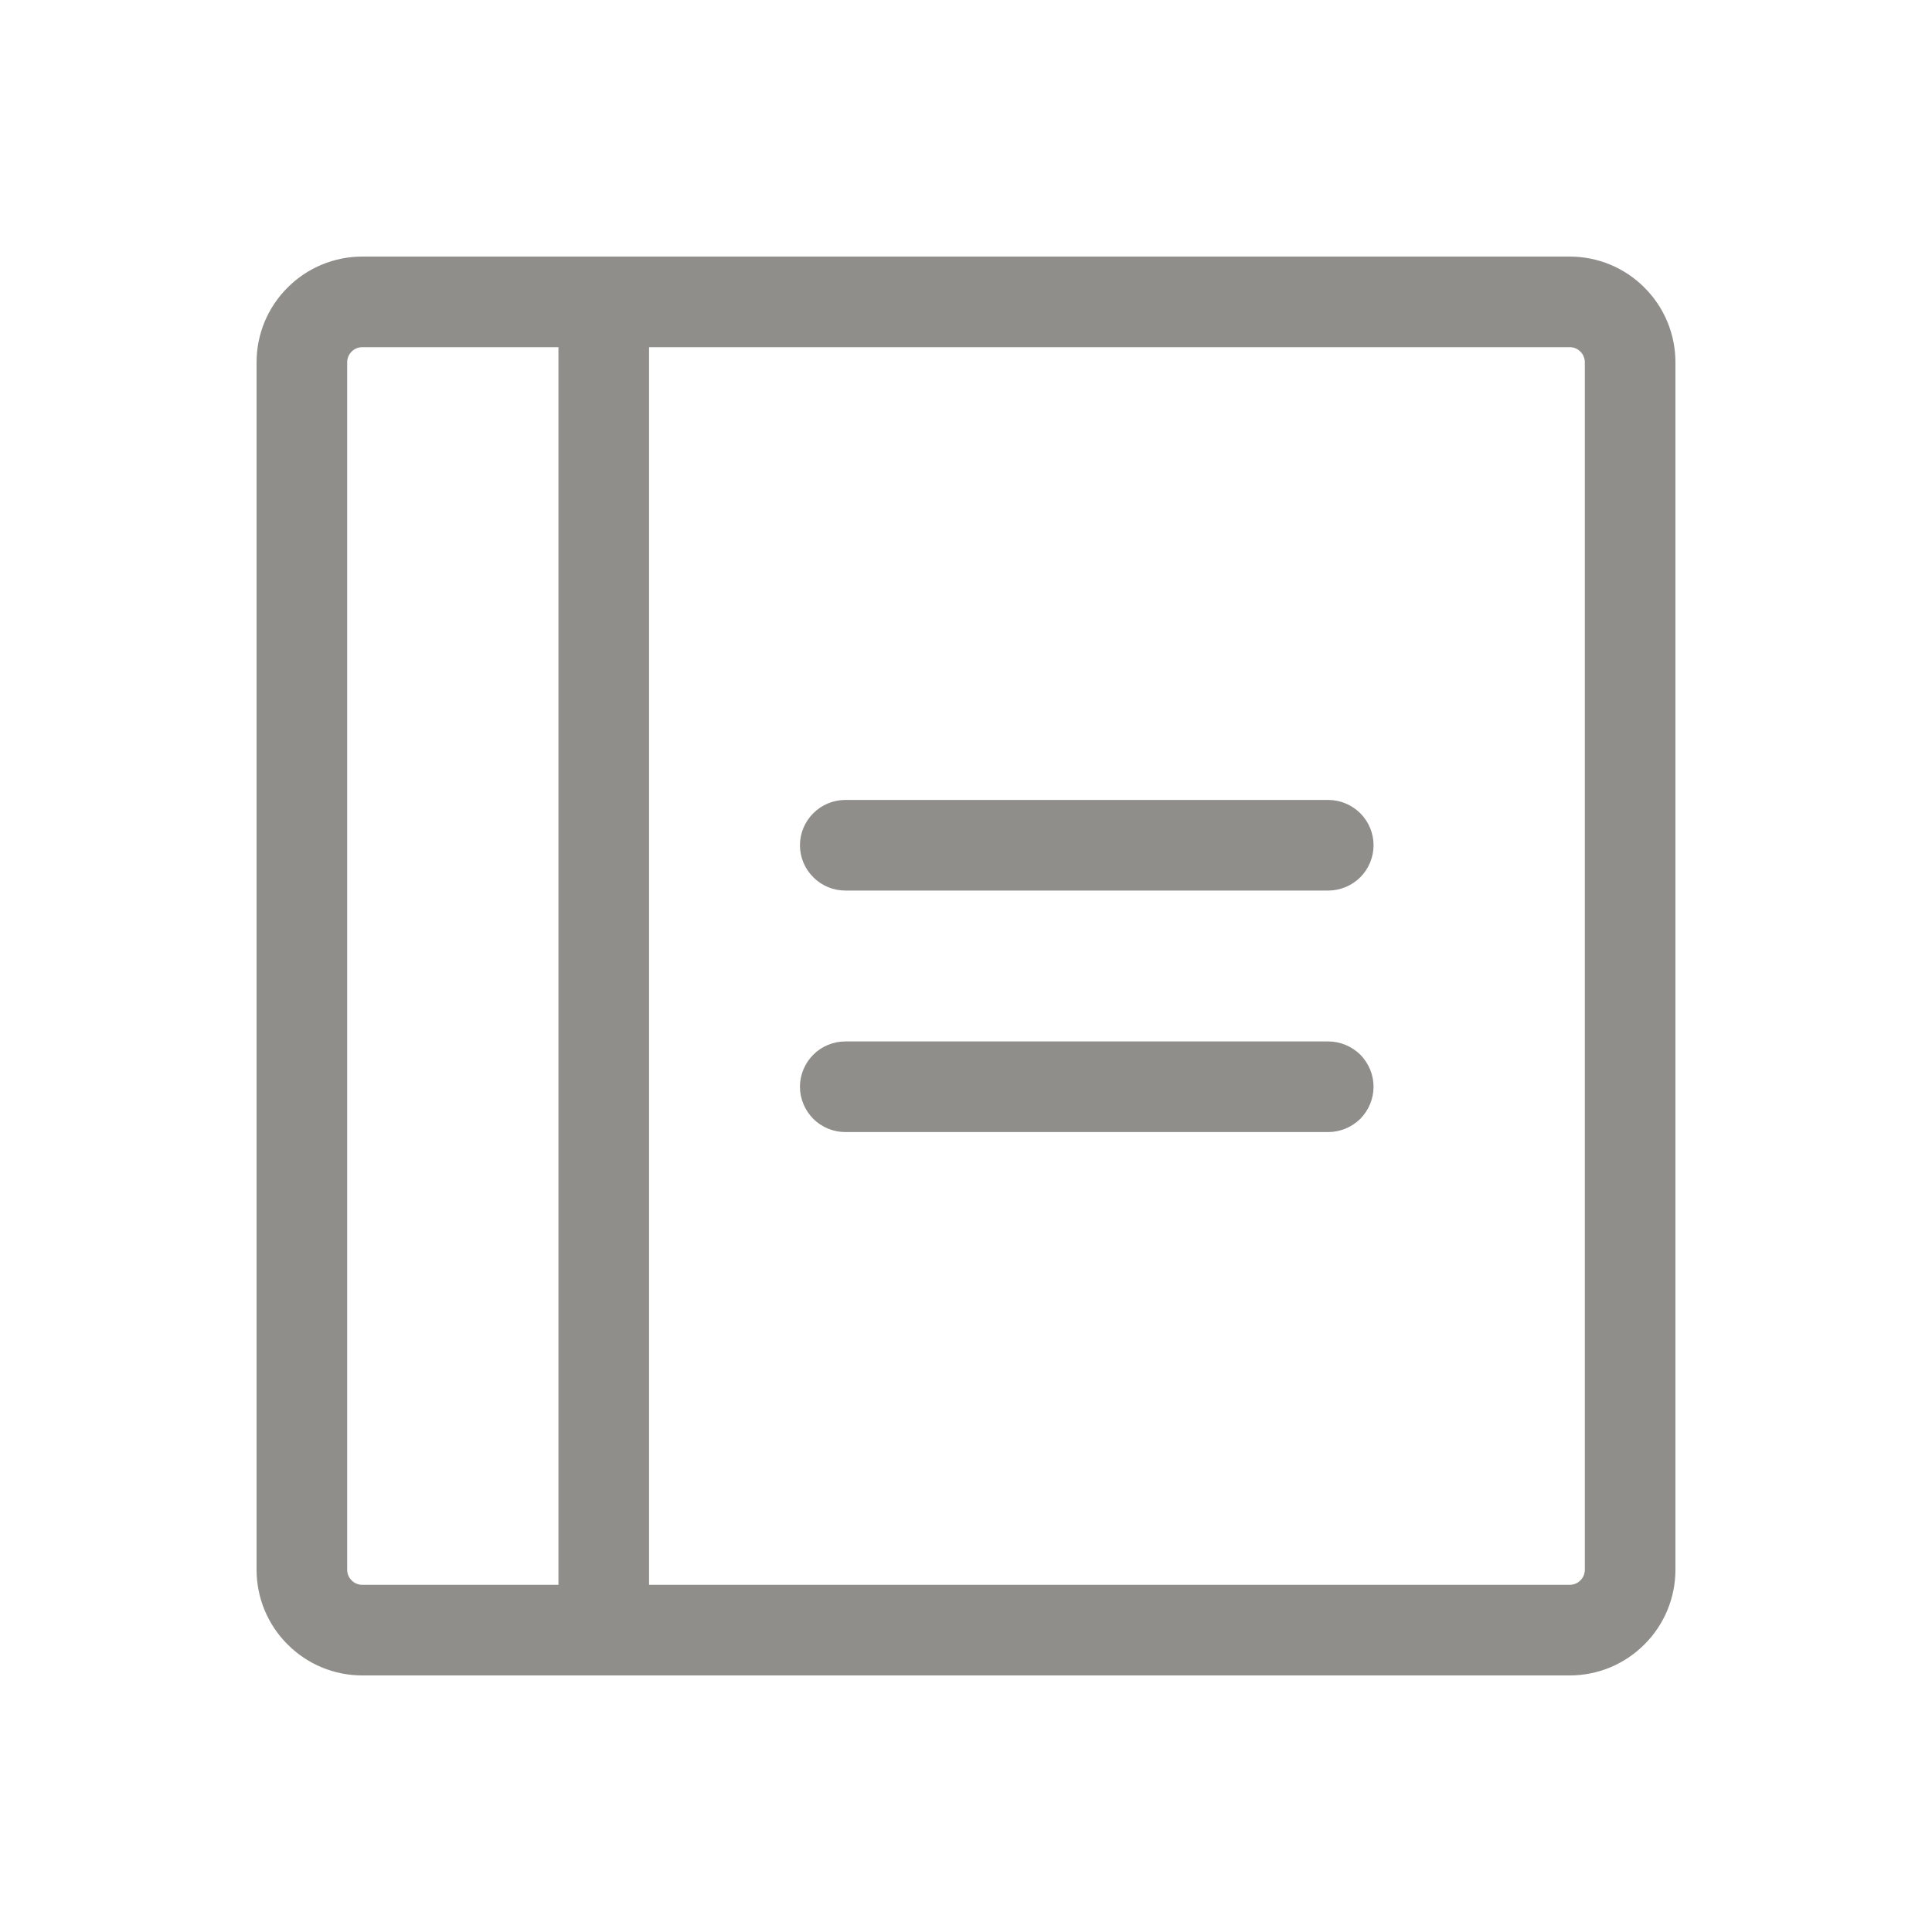
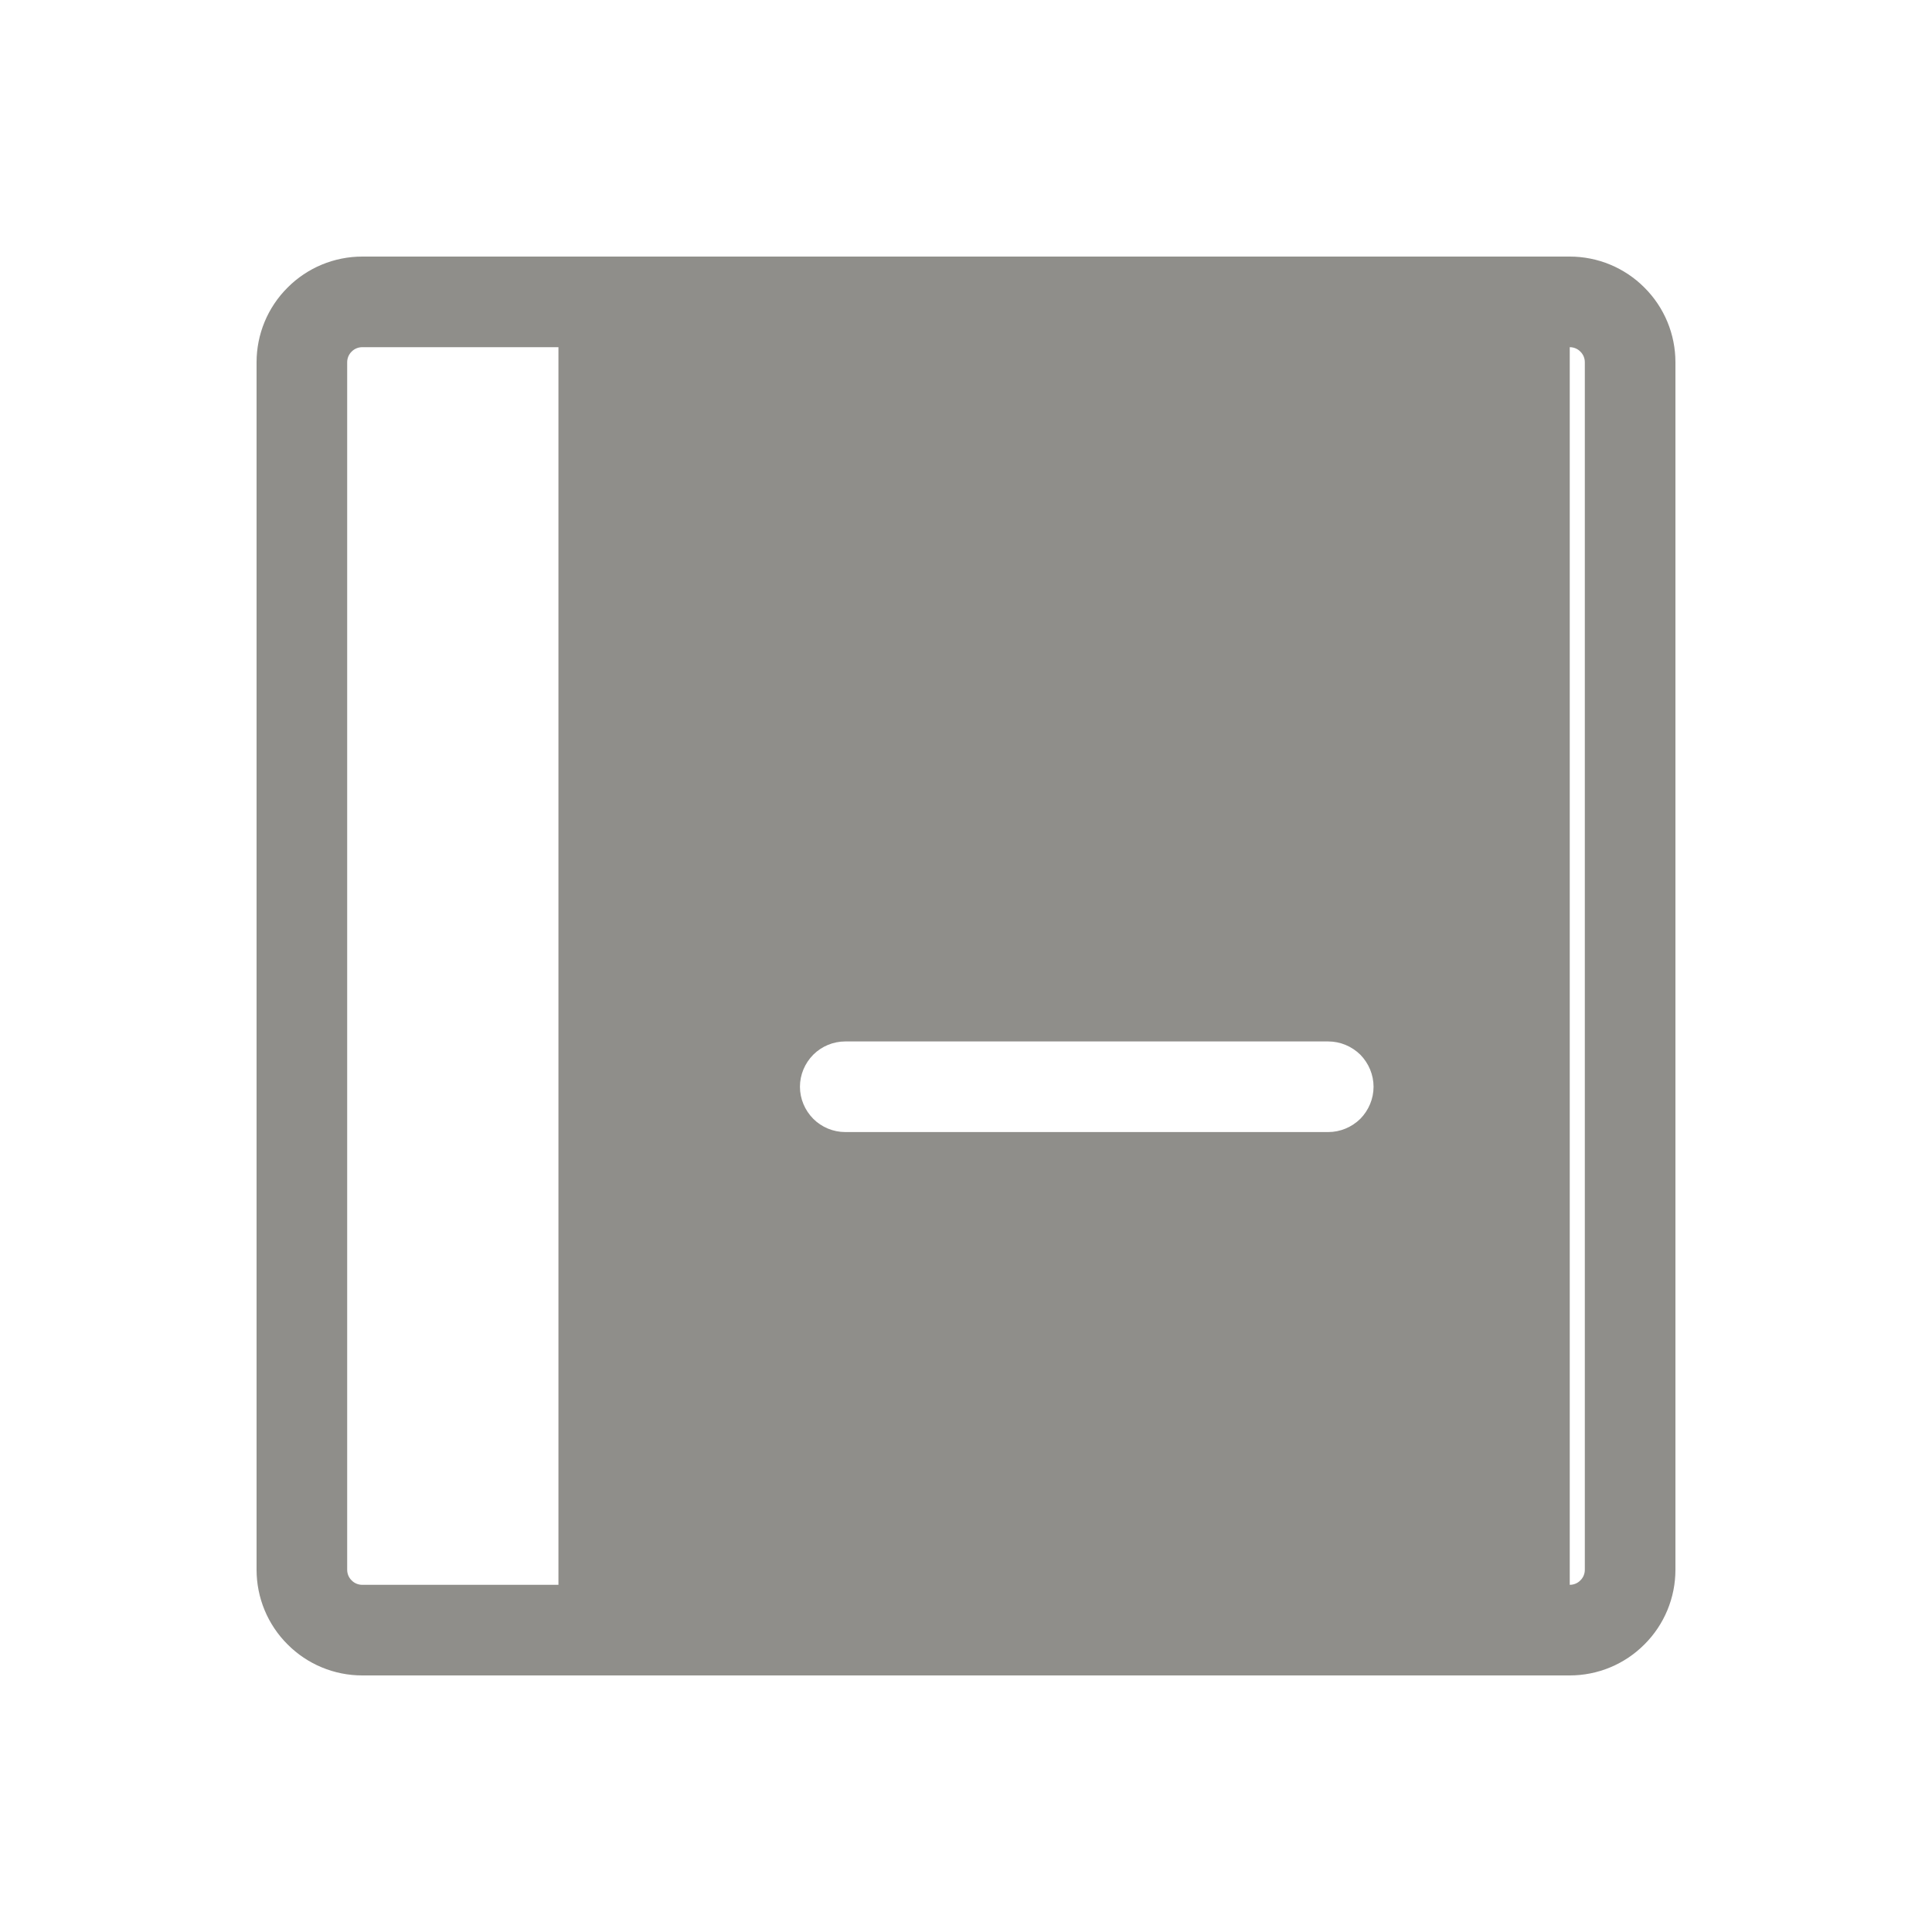
<svg xmlns="http://www.w3.org/2000/svg" width="20" height="20" viewBox="0 0 20 20" fill="none">
-   <path d="M14.219 8.75C14.219 8.874 14.169 8.994 14.082 9.081C13.993 9.169 13.874 9.219 13.75 9.219H8.75C8.626 9.219 8.506 9.169 8.419 9.081C8.331 8.994 8.281 8.874 8.281 8.75C8.281 8.626 8.331 8.506 8.419 8.419C8.506 8.331 8.626 8.281 8.75 8.281H13.75C13.874 8.281 13.993 8.331 14.082 8.419C14.169 8.506 14.219 8.626 14.219 8.75ZM13.75 10.781H8.75C8.626 10.781 8.506 10.831 8.419 10.918C8.331 11.007 8.281 11.126 8.281 11.25C8.281 11.374 8.331 11.493 8.419 11.582C8.506 11.669 8.626 11.719 8.75 11.719H13.75C13.874 11.719 13.993 11.669 14.082 11.582C14.169 11.493 14.219 11.374 14.219 11.25C14.219 11.126 14.169 11.007 14.082 10.918C13.993 10.831 13.874 10.781 13.75 10.781ZM17.344 3.75V16.25C17.344 16.54 17.229 16.818 17.023 17.023C16.818 17.229 16.54 17.344 16.25 17.344H3.75C3.46 17.344 3.182 17.229 2.977 17.023C2.771 16.818 2.656 16.54 2.656 16.25V3.75C2.656 3.46 2.771 3.182 2.977 2.977C3.182 2.771 3.46 2.656 3.75 2.656H16.25C16.54 2.656 16.818 2.771 17.023 2.977C17.229 3.182 17.344 3.46 17.344 3.75ZM3.75 16.406H5.781V3.594H3.75C3.709 3.594 3.669 3.61 3.64 3.64C3.61 3.669 3.594 3.709 3.594 3.75V16.25C3.594 16.291 3.61 16.331 3.64 16.36C3.669 16.39 3.709 16.406 3.75 16.406ZM16.406 3.75C16.406 3.709 16.39 3.669 16.36 3.64C16.331 3.61 16.291 3.594 16.25 3.594H6.719V16.406H16.25C16.291 16.406 16.331 16.39 16.36 16.36C16.39 16.331 16.406 16.291 16.406 16.25V3.75Z" fill="#8F8E8A" />
+   <path d="M14.219 8.75C14.219 8.874 14.169 8.994 14.082 9.081C13.993 9.169 13.874 9.219 13.75 9.219H8.75C8.626 9.219 8.506 9.169 8.419 9.081C8.331 8.994 8.281 8.874 8.281 8.75C8.281 8.626 8.331 8.506 8.419 8.419C8.506 8.331 8.626 8.281 8.75 8.281H13.75C13.874 8.281 13.993 8.331 14.082 8.419C14.169 8.506 14.219 8.626 14.219 8.75ZM13.75 10.781H8.75C8.626 10.781 8.506 10.831 8.419 10.918C8.331 11.007 8.281 11.126 8.281 11.25C8.281 11.374 8.331 11.493 8.419 11.582C8.506 11.669 8.626 11.719 8.75 11.719H13.75C13.874 11.719 13.993 11.669 14.082 11.582C14.169 11.493 14.219 11.374 14.219 11.25C14.219 11.126 14.169 11.007 14.082 10.918C13.993 10.831 13.874 10.781 13.75 10.781ZM17.344 3.75V16.25C17.344 16.54 17.229 16.818 17.023 17.023C16.818 17.229 16.54 17.344 16.25 17.344H3.75C3.46 17.344 3.182 17.229 2.977 17.023C2.771 16.818 2.656 16.54 2.656 16.25V3.75C2.656 3.46 2.771 3.182 2.977 2.977C3.182 2.771 3.46 2.656 3.75 2.656H16.25C16.54 2.656 16.818 2.771 17.023 2.977C17.229 3.182 17.344 3.46 17.344 3.75ZM3.75 16.406H5.781V3.594H3.75C3.709 3.594 3.669 3.61 3.64 3.64C3.61 3.669 3.594 3.709 3.594 3.75V16.25C3.594 16.291 3.61 16.331 3.64 16.36C3.669 16.39 3.709 16.406 3.75 16.406ZM16.406 3.75C16.406 3.709 16.39 3.669 16.36 3.64C16.331 3.61 16.291 3.594 16.25 3.594V16.406H16.25C16.291 16.406 16.331 16.39 16.36 16.36C16.39 16.331 16.406 16.291 16.406 16.25V3.75Z" fill="#8F8E8A" />
</svg>